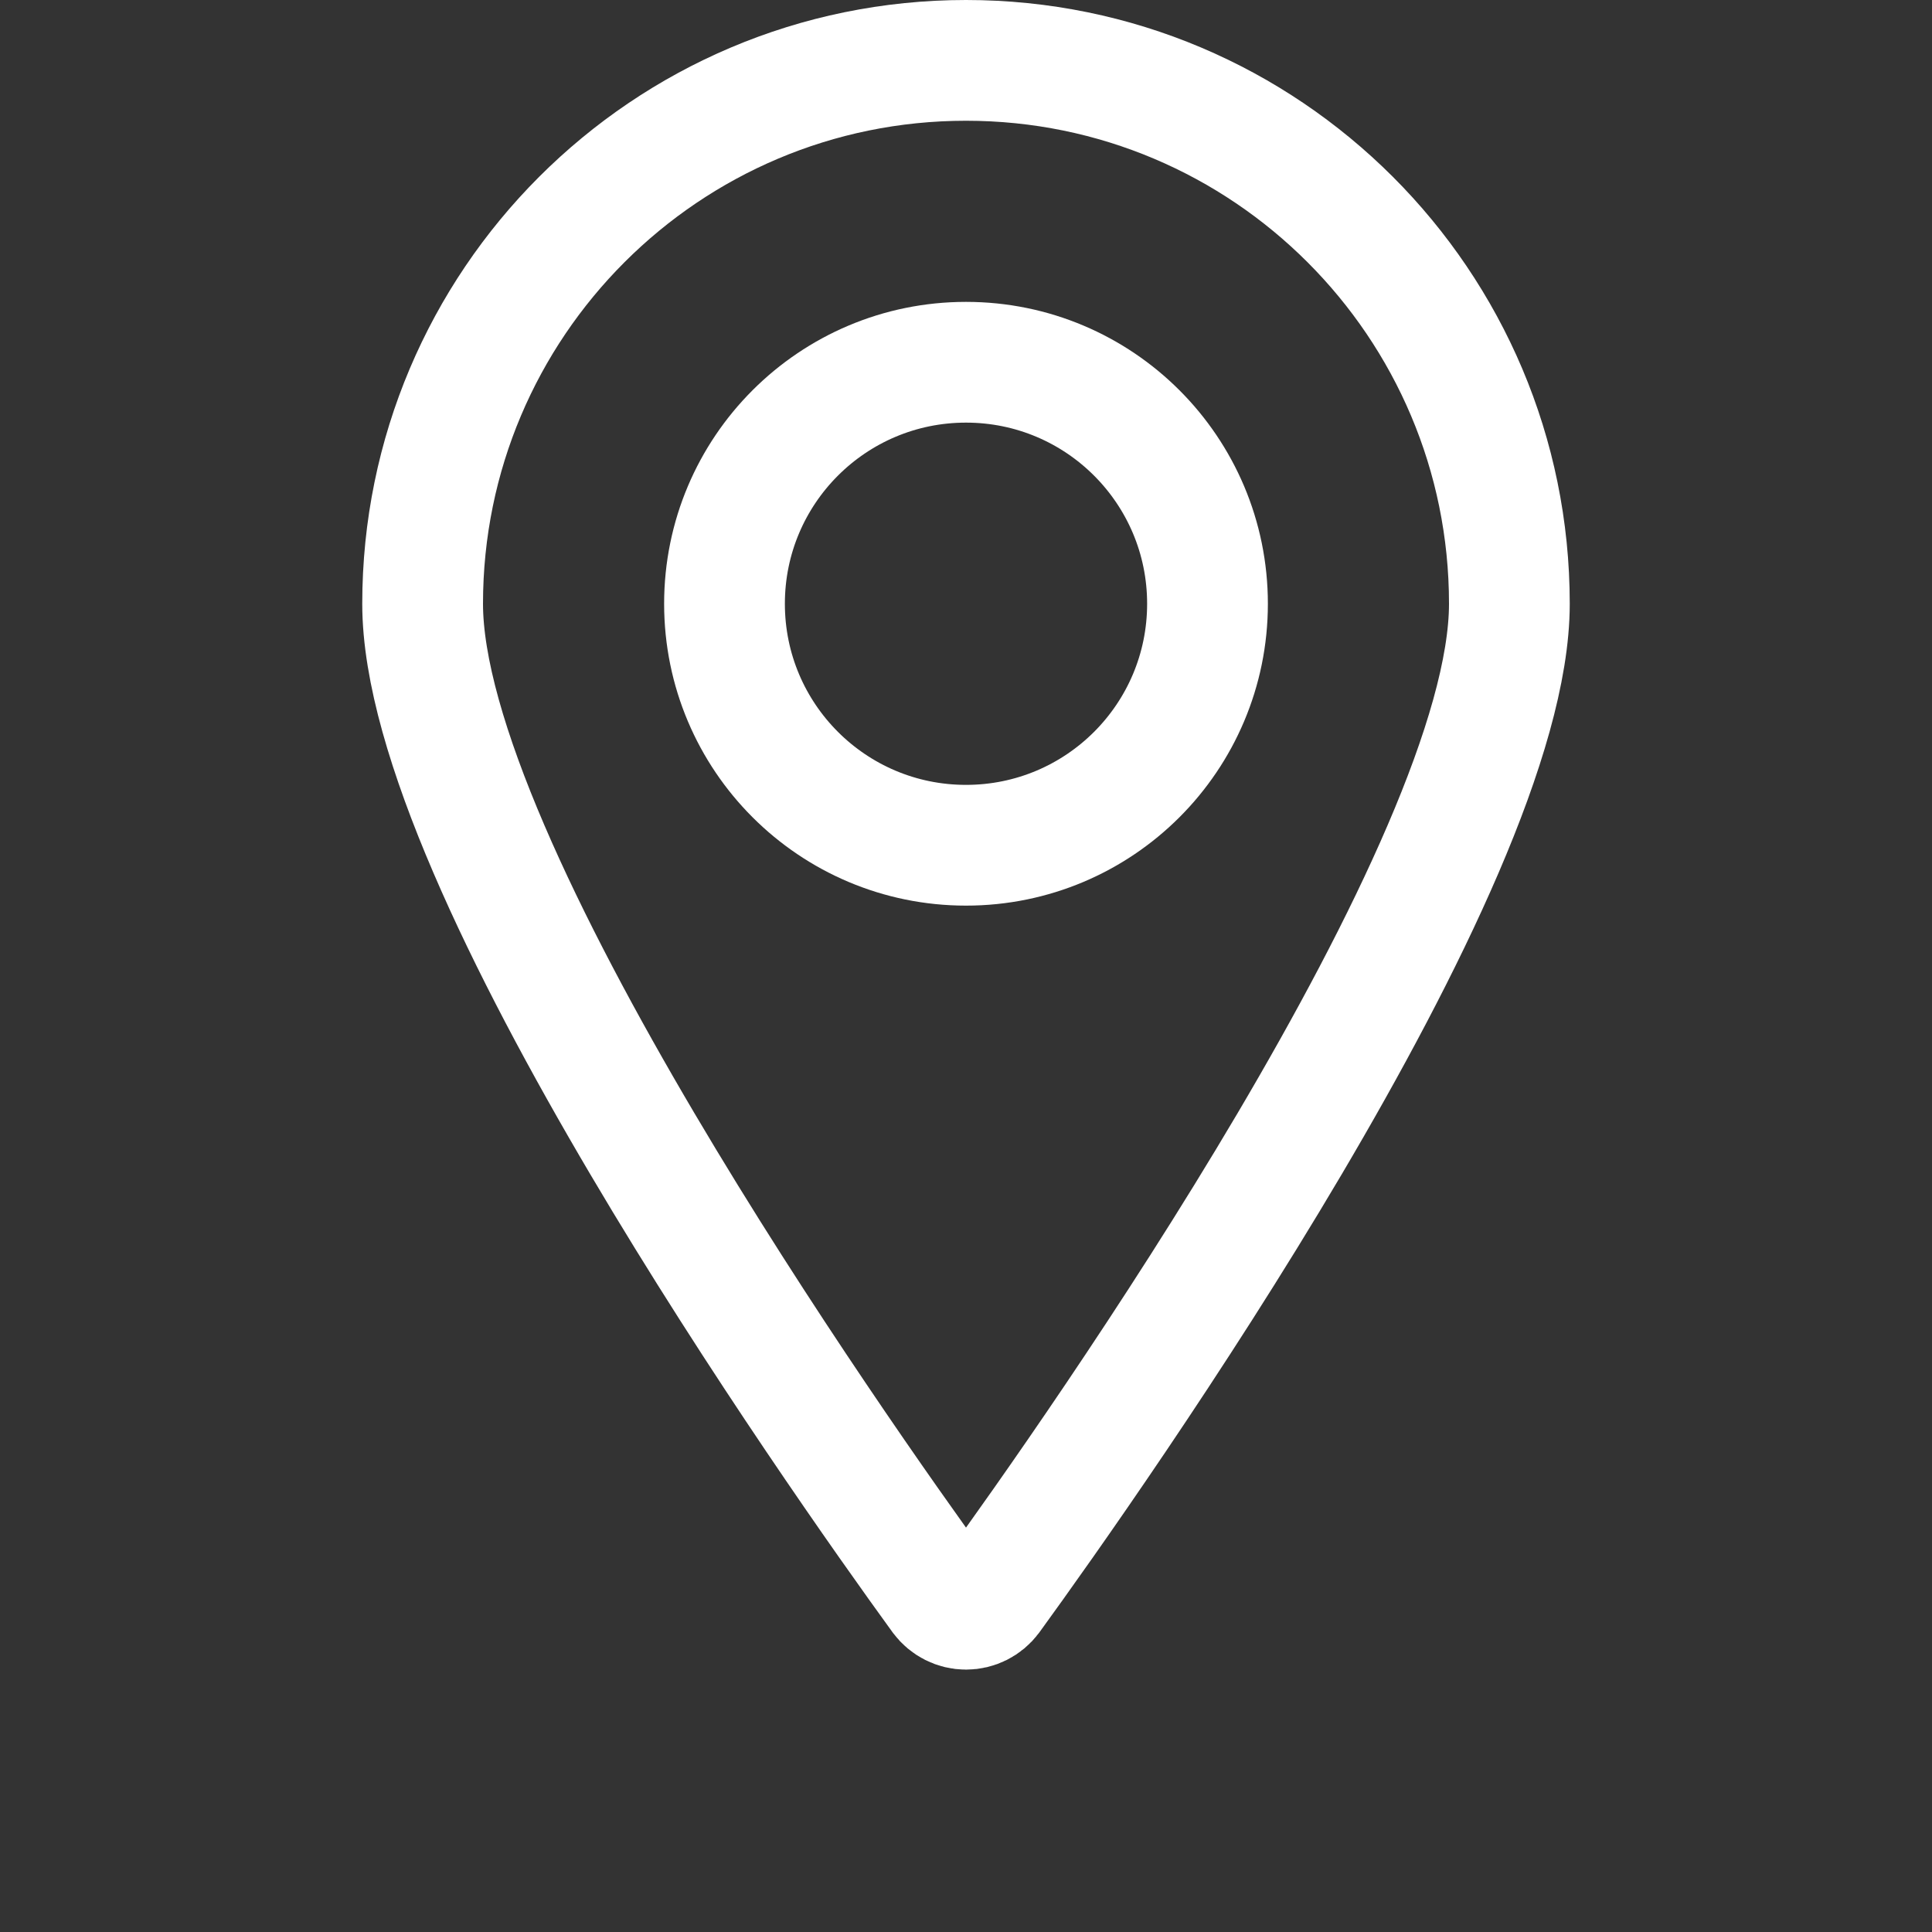
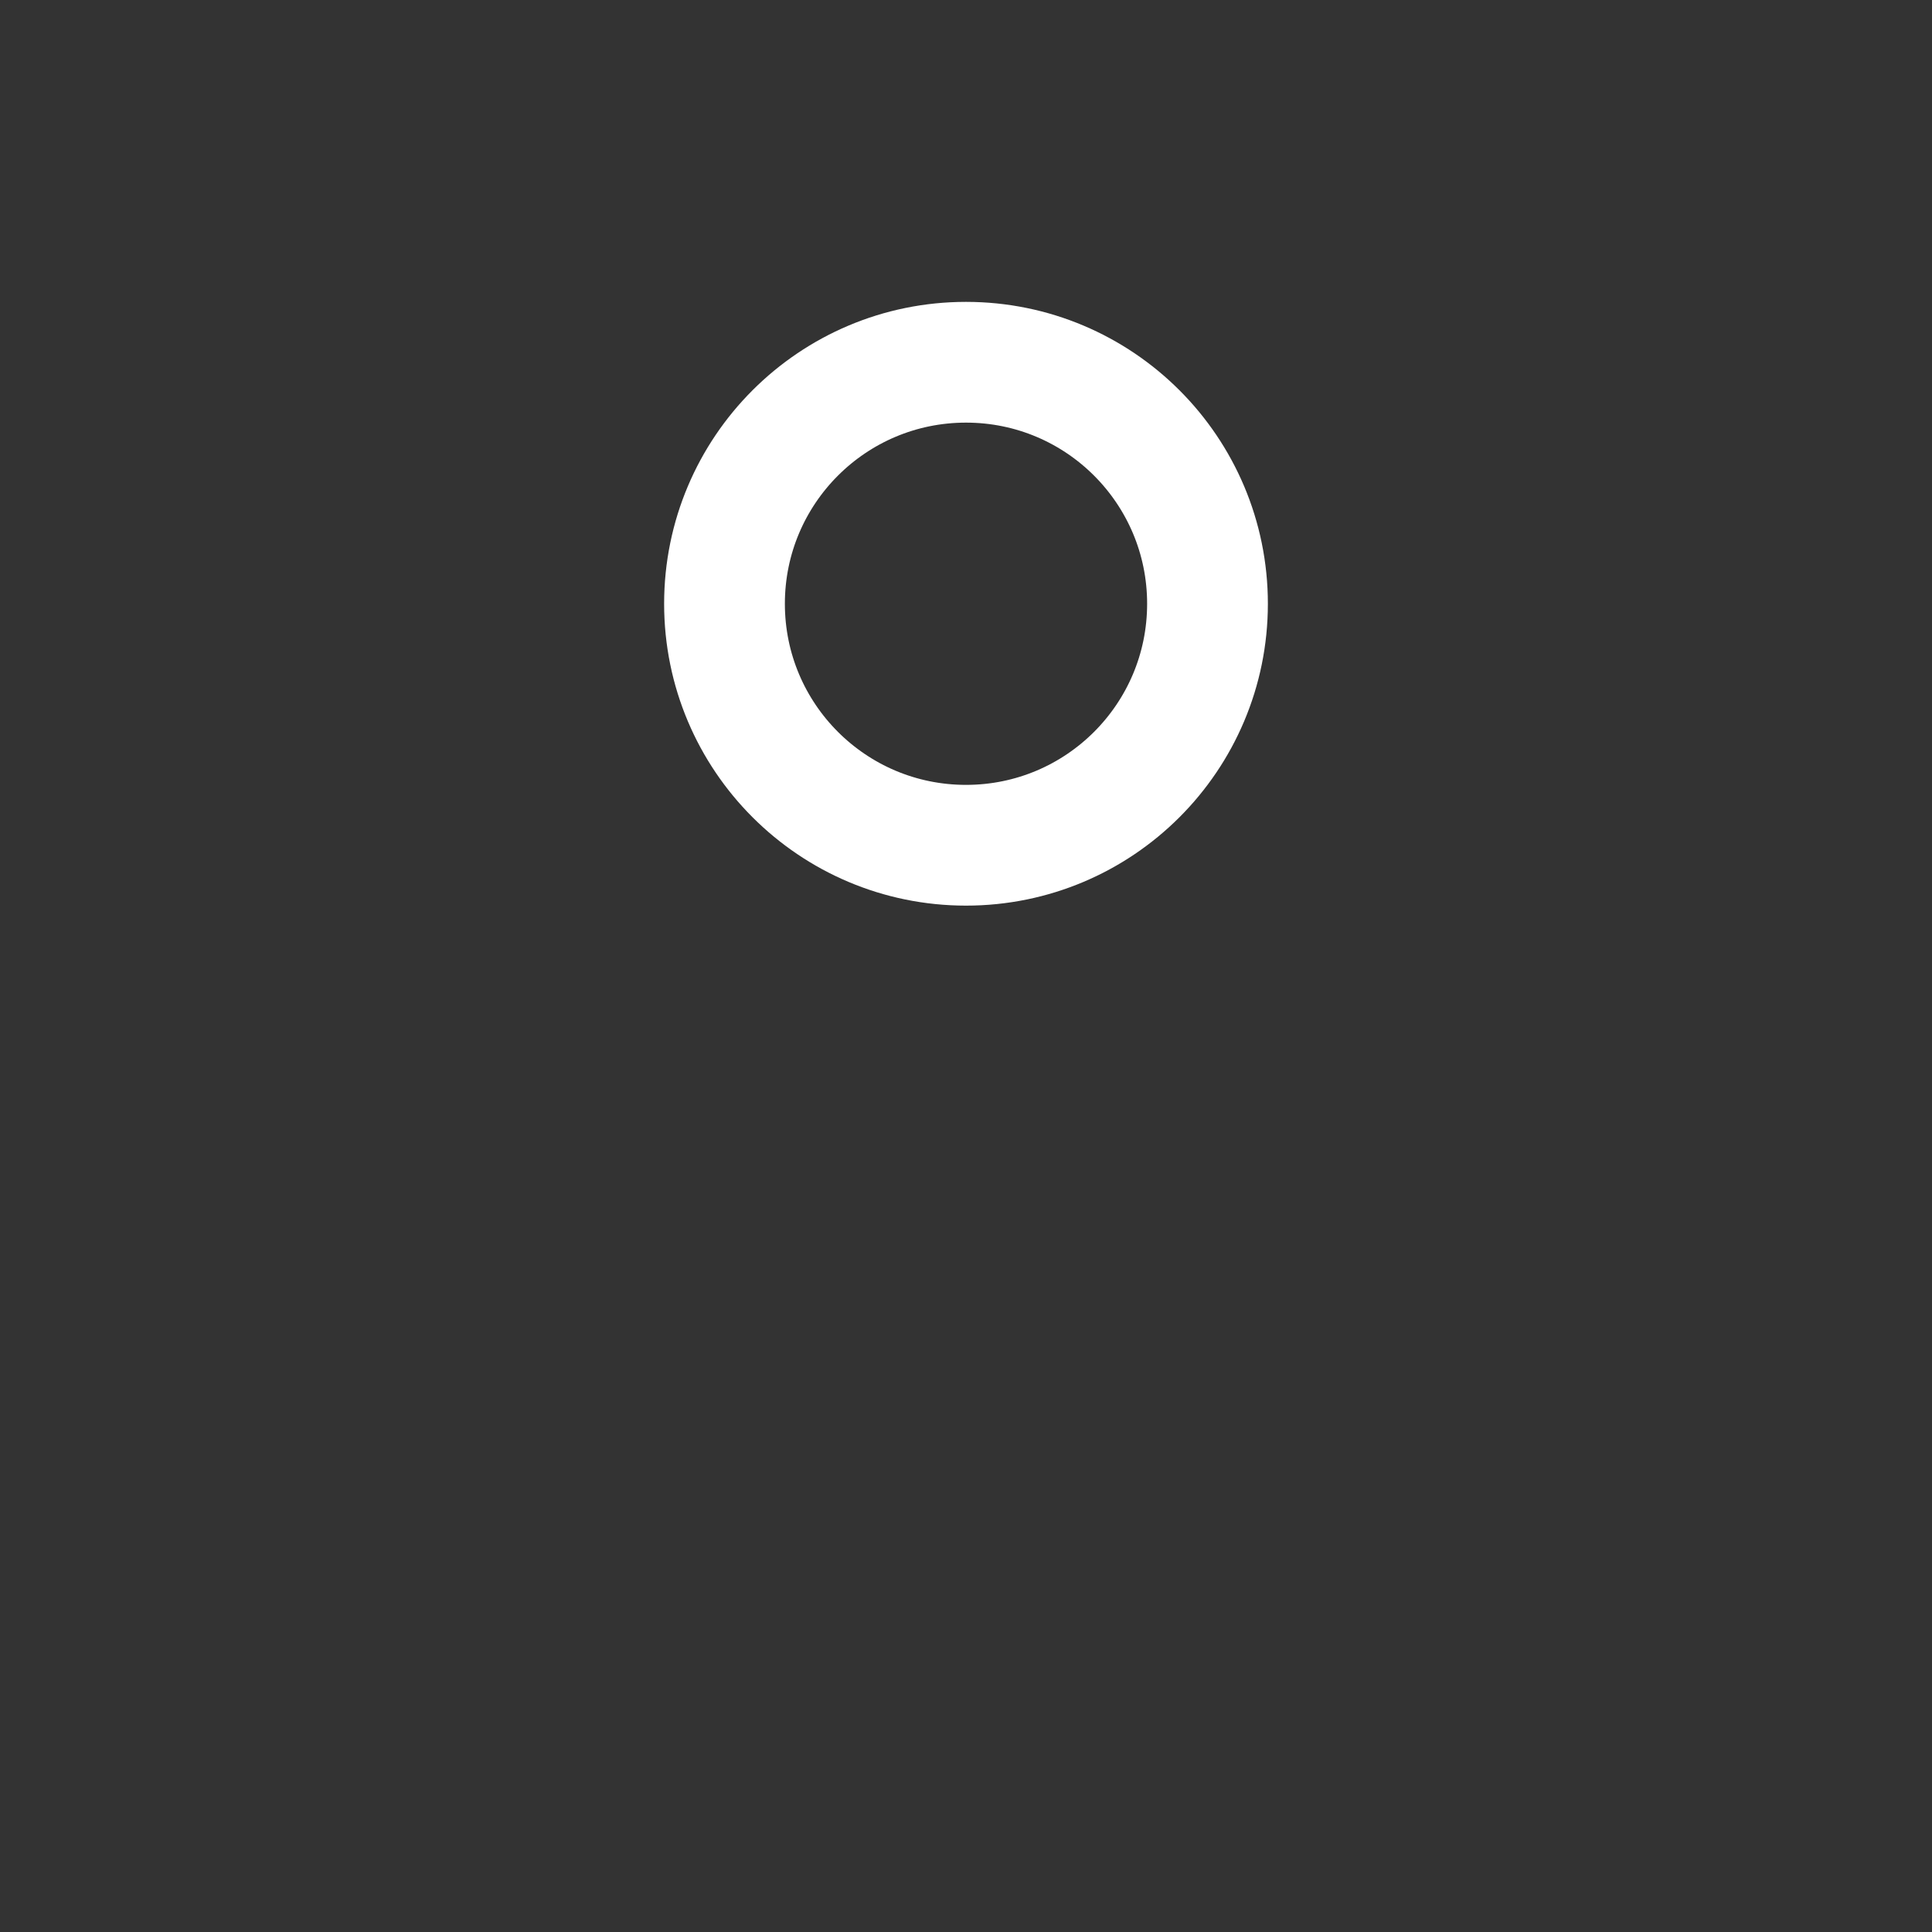
<svg xmlns="http://www.w3.org/2000/svg" width="16" height="16" viewBox="0 0 16 16" fill="none">
  <rect x="0" y="0" width="16" height="16" fill="#333333" stroke="none" />
  <path fill-rule="evenodd" clip-rule="evenodd" d="M8 7C9.105 7 10 6.105 10 5C10 3.895 9.105 3 8 3C6.895 3 6 3.895 6 5C6 6.105 6.895 7 8 7Z" stroke="white" stroke-linecap="round" stroke-linejoin="round" />
-   <path fill-rule="evenodd" clip-rule="evenodd" d="M8 0.5C10.485 0.5 12.5 2.515 12.5 5C12.5 7.167 9.079 12.018 8.203 13.225C8.155 13.289 8.08 13.327 8 13.327C7.92 13.327 7.845 13.289 7.797 13.225C6.921 12.018 3.5 7.167 3.5 5C3.5 2.515 5.515 0.5 8 0.5Z" stroke="white" stroke-linecap="round" stroke-linejoin="round" />
</svg>